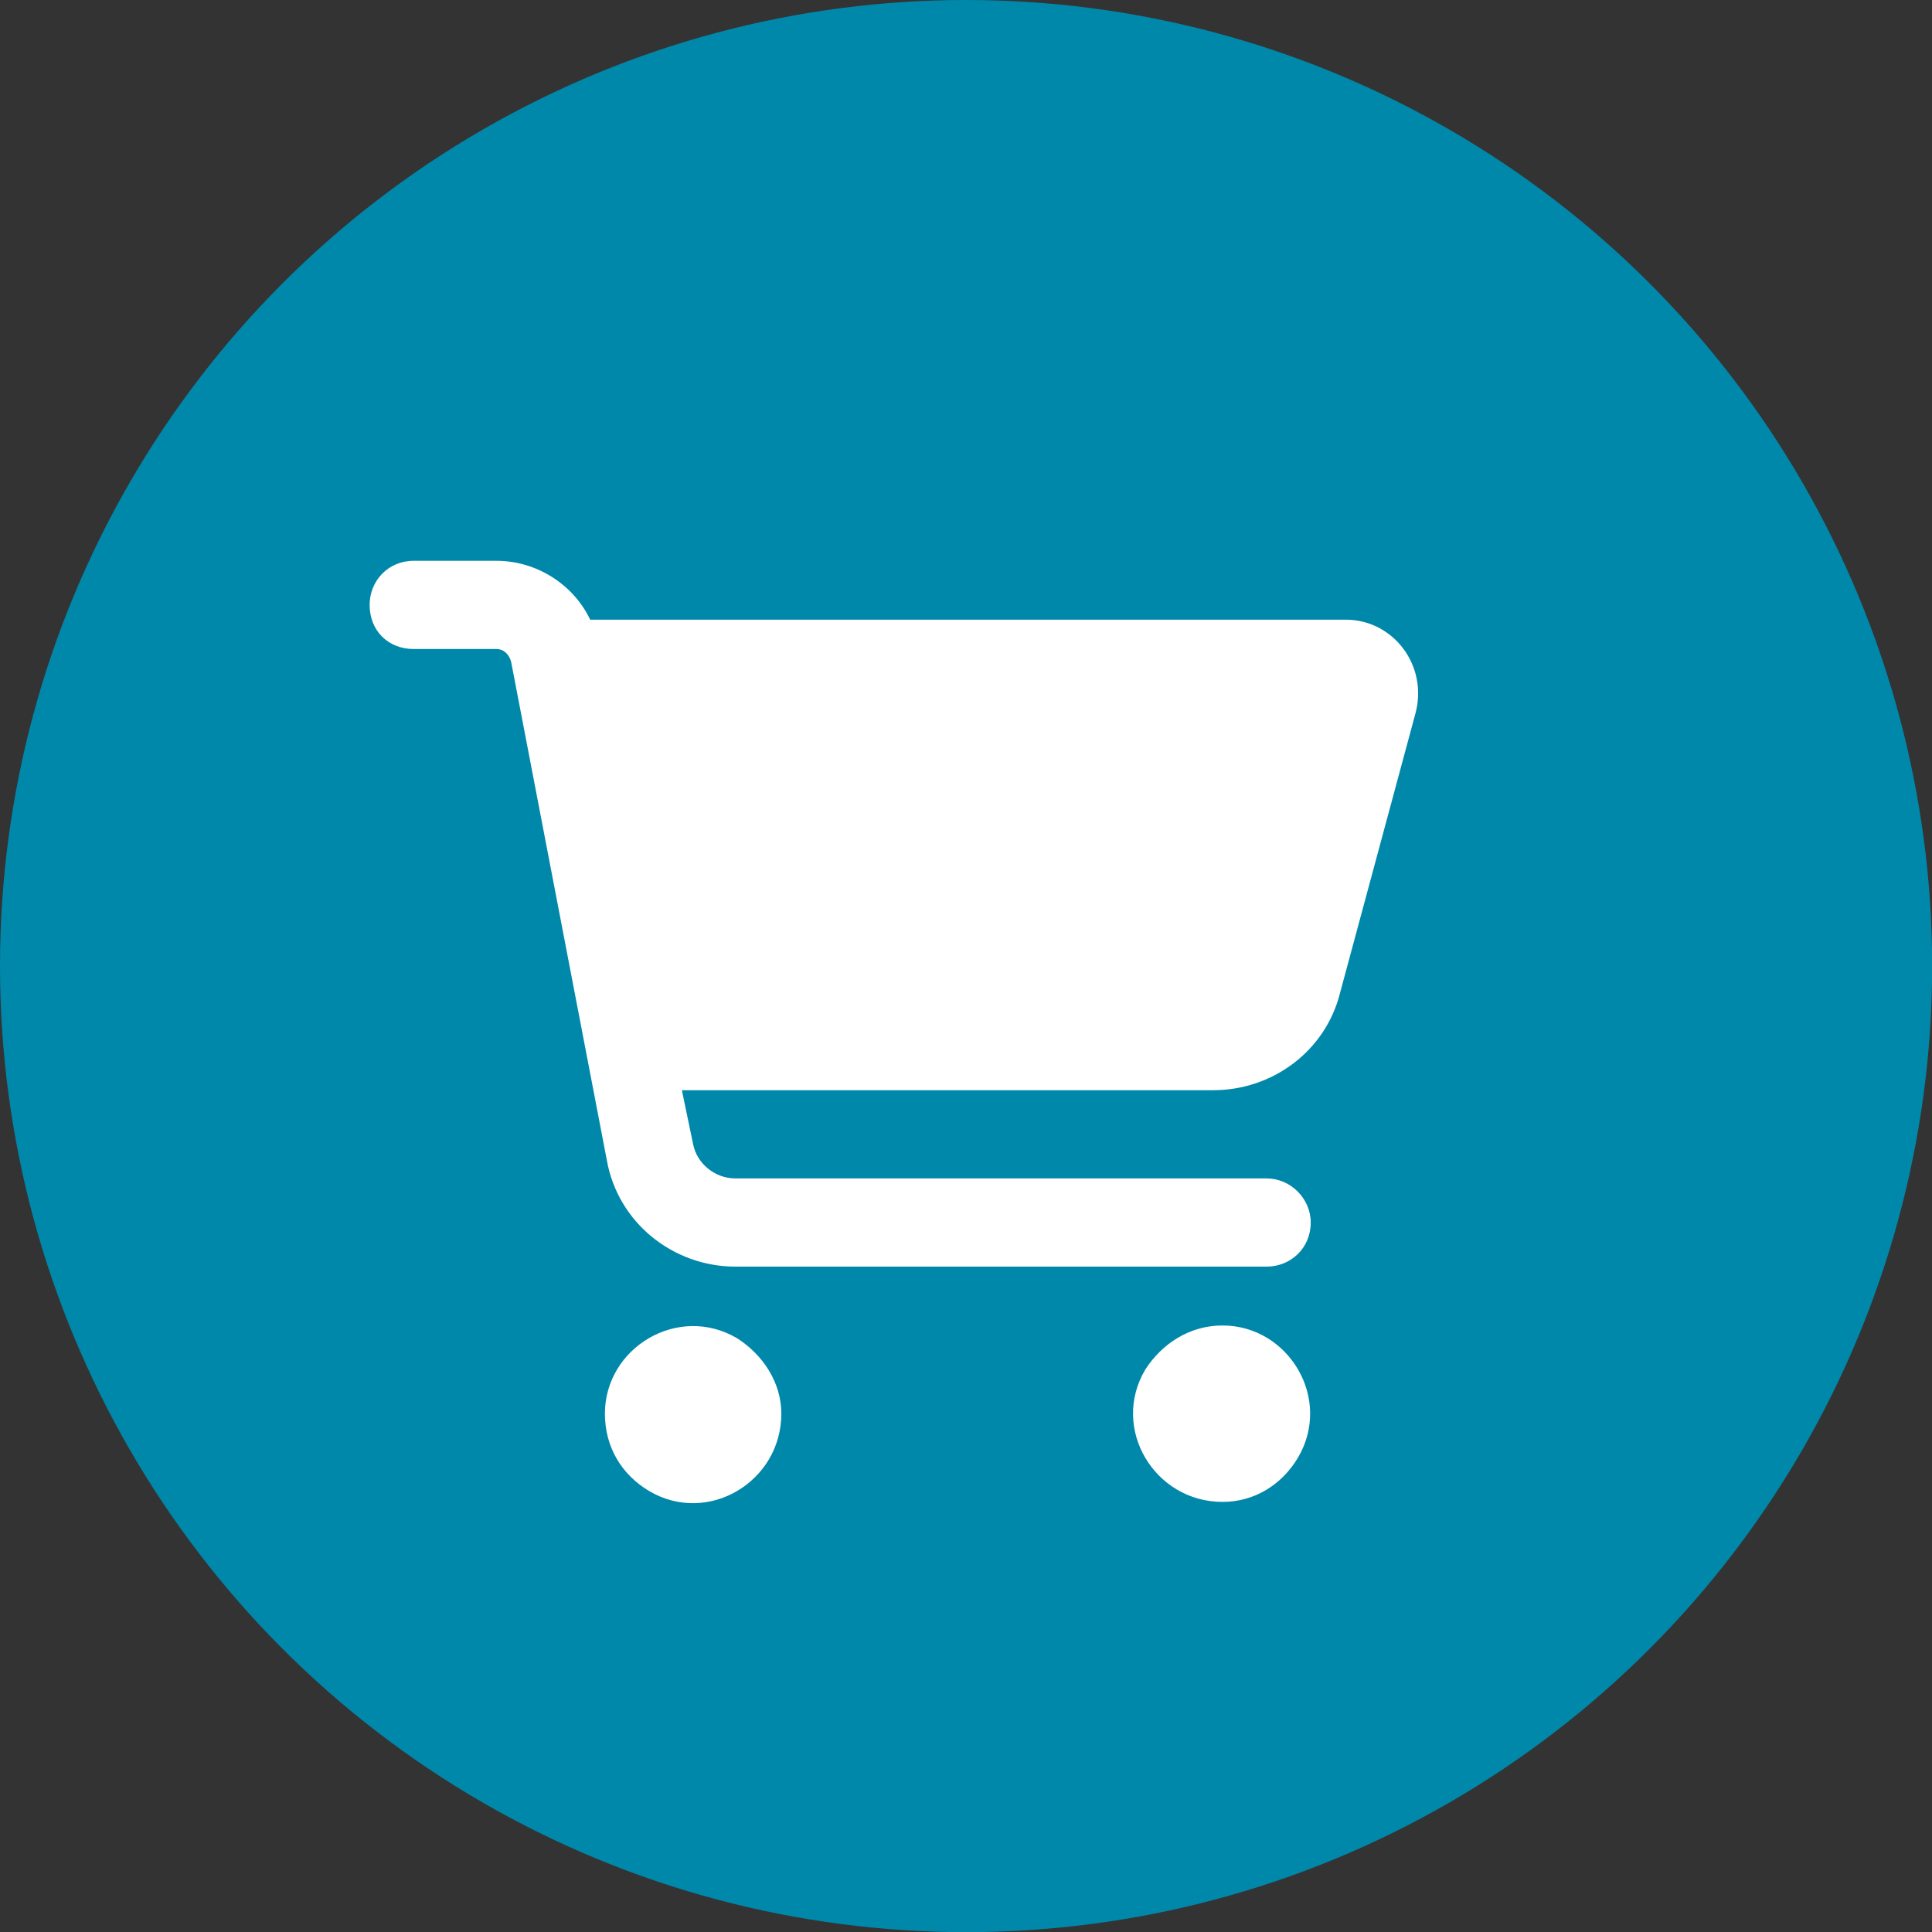
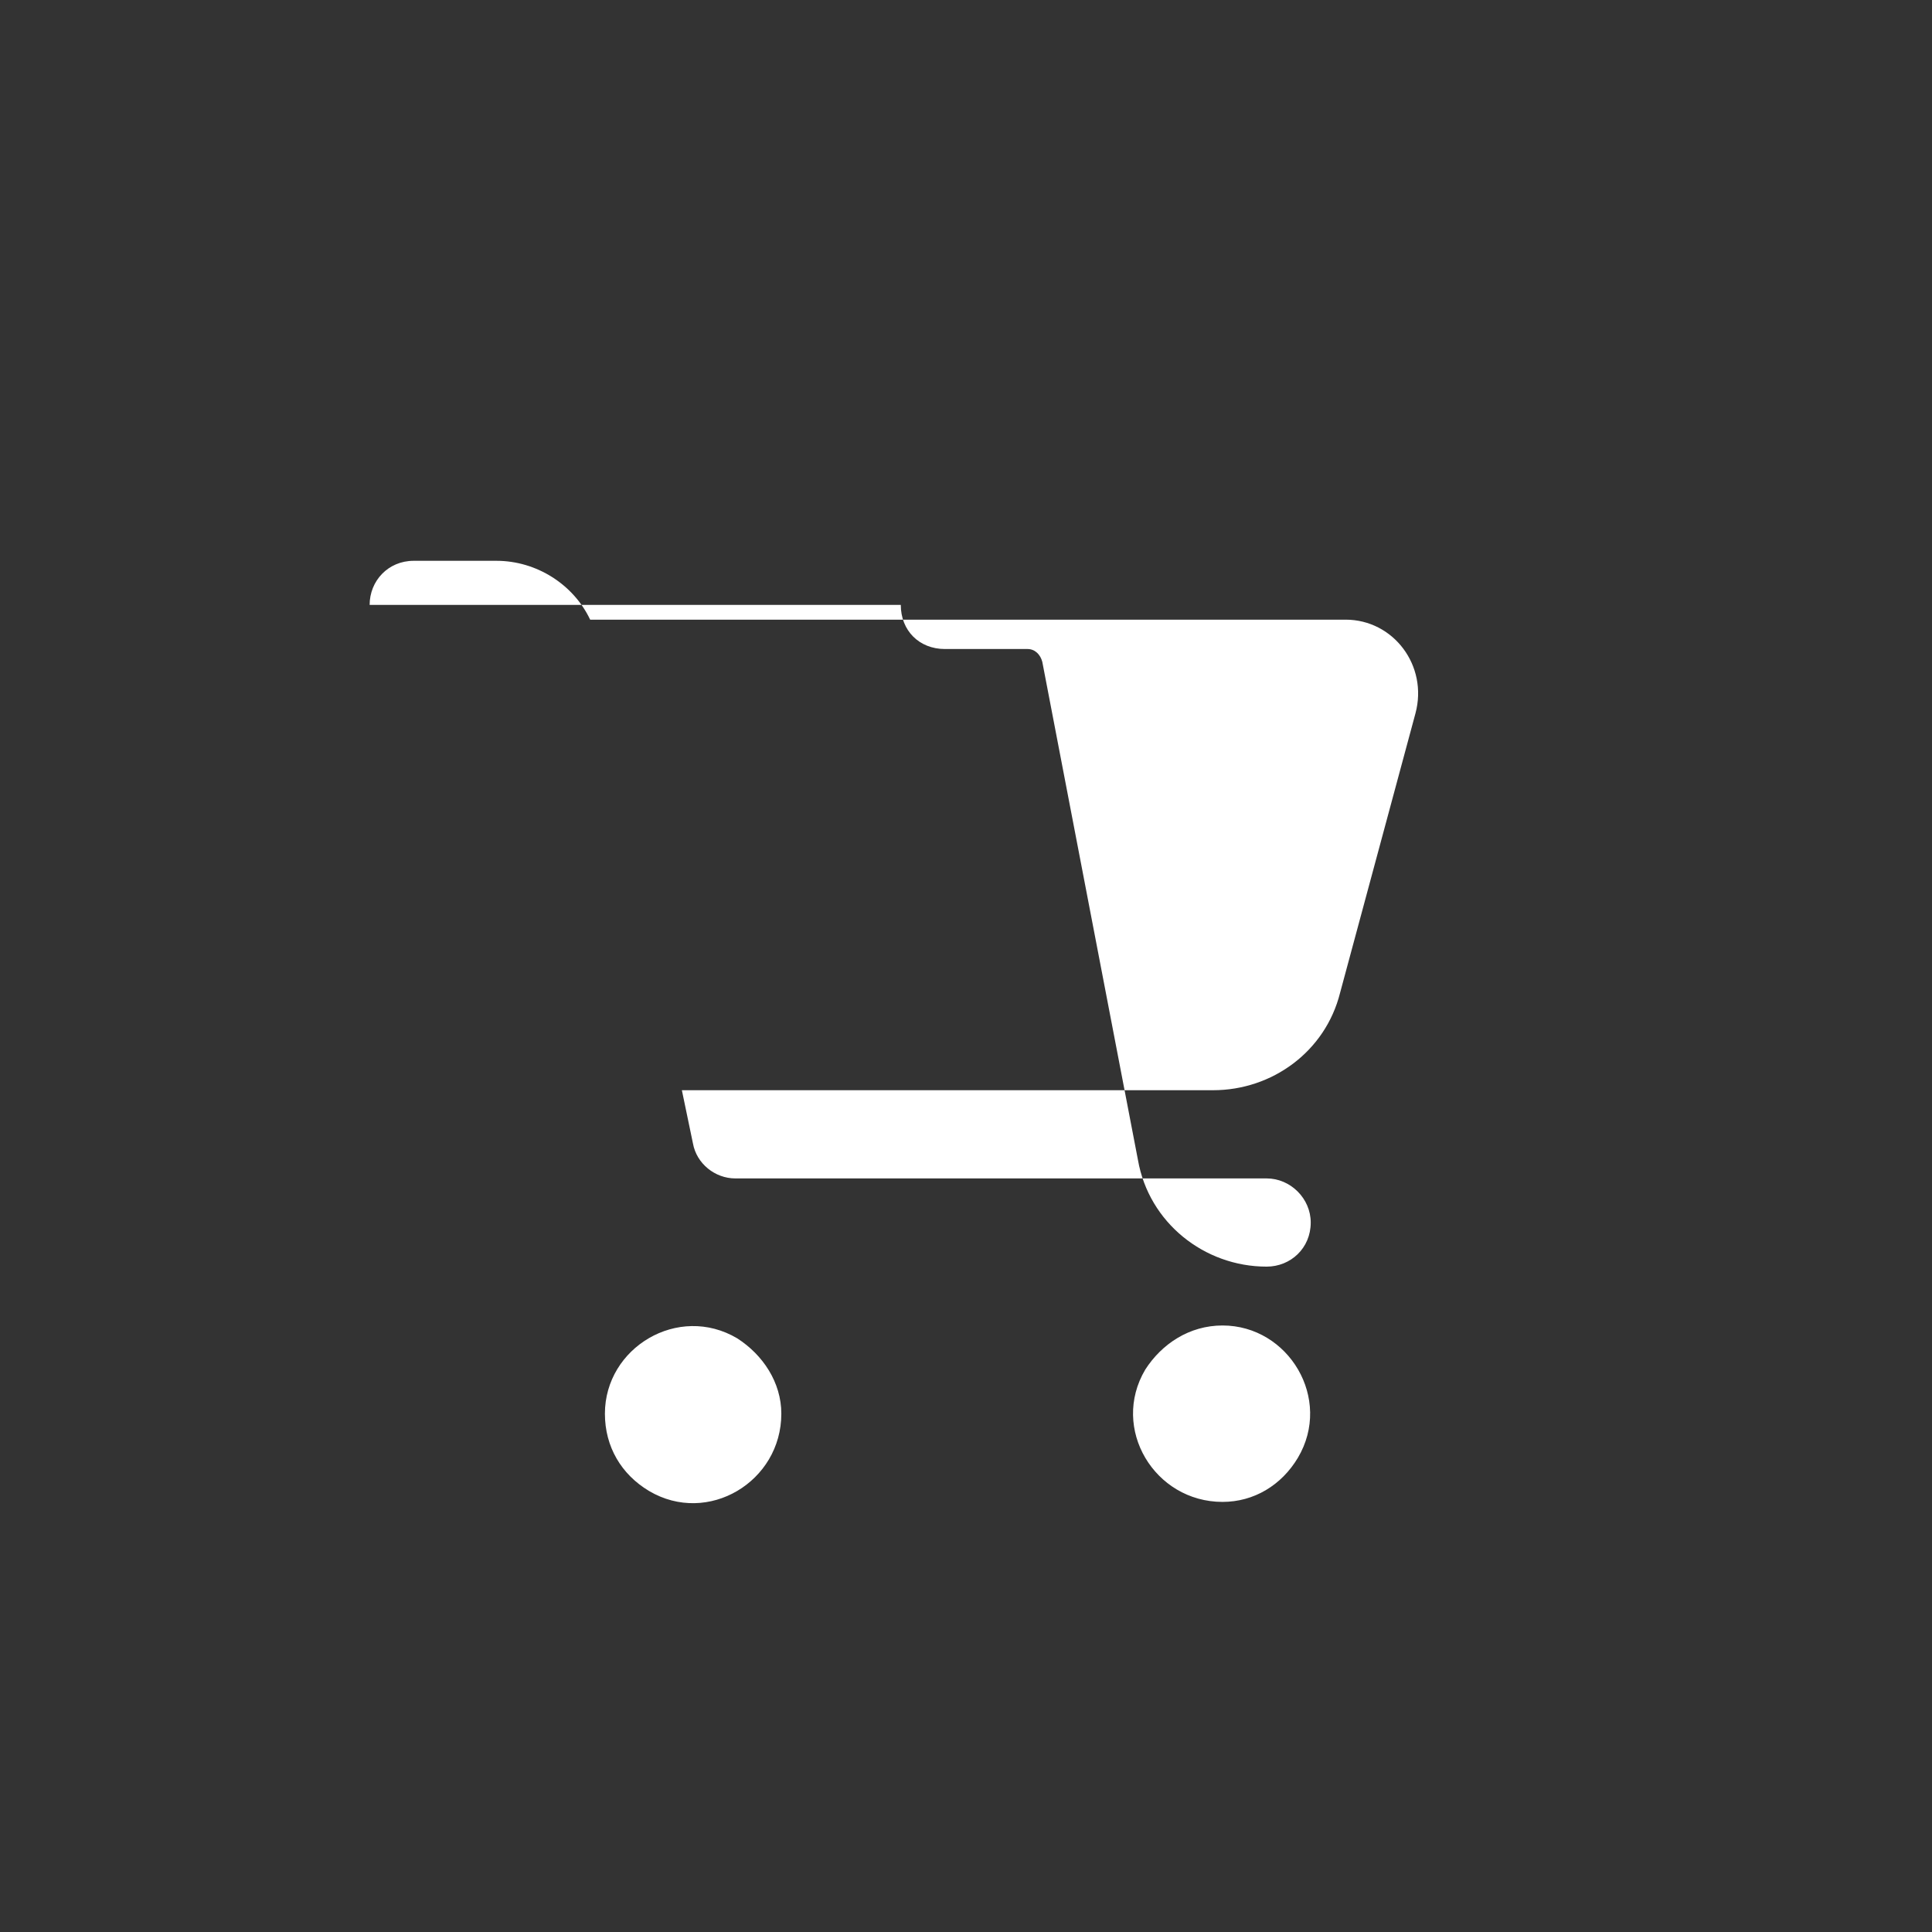
<svg xmlns="http://www.w3.org/2000/svg" xmlns:ns1="http://www.inkscape.org/namespaces/inkscape" xmlns:ns2="http://sodipodi.sourceforge.net/DTD/sodipodi-0.dtd" width="13.229mm" height="13.229mm" viewBox="0 0 13.229 13.229" version="1.1" id="svg5" ns1:version="1.2.2 (b0a8486541, 2022-12-01)" ns2:docname="icon-car.svg">
  <rect x="0" y="0" width="13.229" height="13.229" fill="#333333" stroke="none" />
  <ns2:namedview id="namedview7" pagecolor="#505050" bordercolor="#eeeeee" borderopacity="1" ns1:pageshadow="0" ns1:pageopacity="0" ns1:pagecheckerboard="0" ns1:document-units="mm" showgrid="false" ns1:snap-page="true" ns1:snap-global="false" ns1:zoom="5.6568542" ns1:cx="133.02446" ns1:cy="9.5459416" ns1:window-width="1920" ns1:window-height="1027" ns1:window-x="-8" ns1:window-y="-8" ns1:window-maximized="1" ns1:current-layer="layer1" ns1:showpageshadow="0" ns1:deskcolor="#505050">
    <ns1:grid type="xygrid" id="grid928" originx="-7" originy="-10" />
  </ns2:namedview>
  <defs id="defs2" />
  <g ns1:label="Layer 1" ns1:groupmode="layer" id="layer1" transform="translate(-7,-10)">
-     <circle style="fill:#0088aa;stroke:none;stroke-width:1.681;stroke-opacity:0.502" id="path990" cx="13.615" cy="16.615" r="6.615" ns1:export-filename="..\..\Downloads\logo-car.jpg" ns1:export-xdpi="228.46" ns1:export-ydpi="228.46" />
    <g aria-label="" id="text2160" style="font-weight:bold;font-size:6.445px;line-height:1;font-family:'Courier New';-inkscape-font-specification:'Courier New Bold';letter-spacing:0px;word-spacing:0px;fill:#ffffff;stroke-width:0.193;stop-color:#000000" transform="translate(-0.755,-0.766)">
-       <path d="m 10.286,14.908 c 0,-0.164 0.126,-0.302 0.302,-0.302 h 0.566 c 0.277,0 0.529,0.164 0.642,0.403 h 5.173 c 0.327,0 0.566,0.315 0.478,0.642 l -0.516,1.913 c -0.101,0.403 -0.466,0.667 -0.869,0.667 h -3.638 l 0.076,0.365 c 0.025,0.138 0.151,0.239 0.29,0.239 h 3.638 c 0.164,0 0.302,0.138 0.302,0.302 0,0.176 -0.138,0.302 -0.302,0.302 H 12.791 c -0.428,0 -0.806,-0.302 -0.881,-0.73 l -0.655,-3.411 c -0.013,-0.05 -0.05,-0.088 -0.101,-0.088 h -0.566 c -0.176,0 -0.302,-0.126 -0.302,-0.302 z m 1.611,5.538 c 0,-0.453 0.503,-0.755 0.906,-0.516 0.176,0.113 0.302,0.302 0.302,0.516 0,0.466 -0.503,0.768 -0.906,0.529 -0.189,-0.113 -0.302,-0.302 -0.302,-0.529 z m 4.229,-0.604 c 0.453,0 0.755,0.503 0.516,0.906 -0.113,0.189 -0.302,0.302 -0.516,0.302 -0.466,0 -0.768,-0.503 -0.529,-0.906 0.113,-0.176 0.302,-0.302 0.529,-0.302 z" id="path5449" />
+       <path d="m 10.286,14.908 c 0,-0.164 0.126,-0.302 0.302,-0.302 h 0.566 c 0.277,0 0.529,0.164 0.642,0.403 h 5.173 c 0.327,0 0.566,0.315 0.478,0.642 l -0.516,1.913 c -0.101,0.403 -0.466,0.667 -0.869,0.667 h -3.638 l 0.076,0.365 c 0.025,0.138 0.151,0.239 0.29,0.239 h 3.638 c 0.164,0 0.302,0.138 0.302,0.302 0,0.176 -0.138,0.302 -0.302,0.302 c -0.428,0 -0.806,-0.302 -0.881,-0.73 l -0.655,-3.411 c -0.013,-0.05 -0.05,-0.088 -0.101,-0.088 h -0.566 c -0.176,0 -0.302,-0.126 -0.302,-0.302 z m 1.611,5.538 c 0,-0.453 0.503,-0.755 0.906,-0.516 0.176,0.113 0.302,0.302 0.302,0.516 0,0.466 -0.503,0.768 -0.906,0.529 -0.189,-0.113 -0.302,-0.302 -0.302,-0.529 z m 4.229,-0.604 c 0.453,0 0.755,0.503 0.516,0.906 -0.113,0.189 -0.302,0.302 -0.516,0.302 -0.466,0 -0.768,-0.503 -0.529,-0.906 0.113,-0.176 0.302,-0.302 0.529,-0.302 z" id="path5449" />
    </g>
  </g>
</svg>